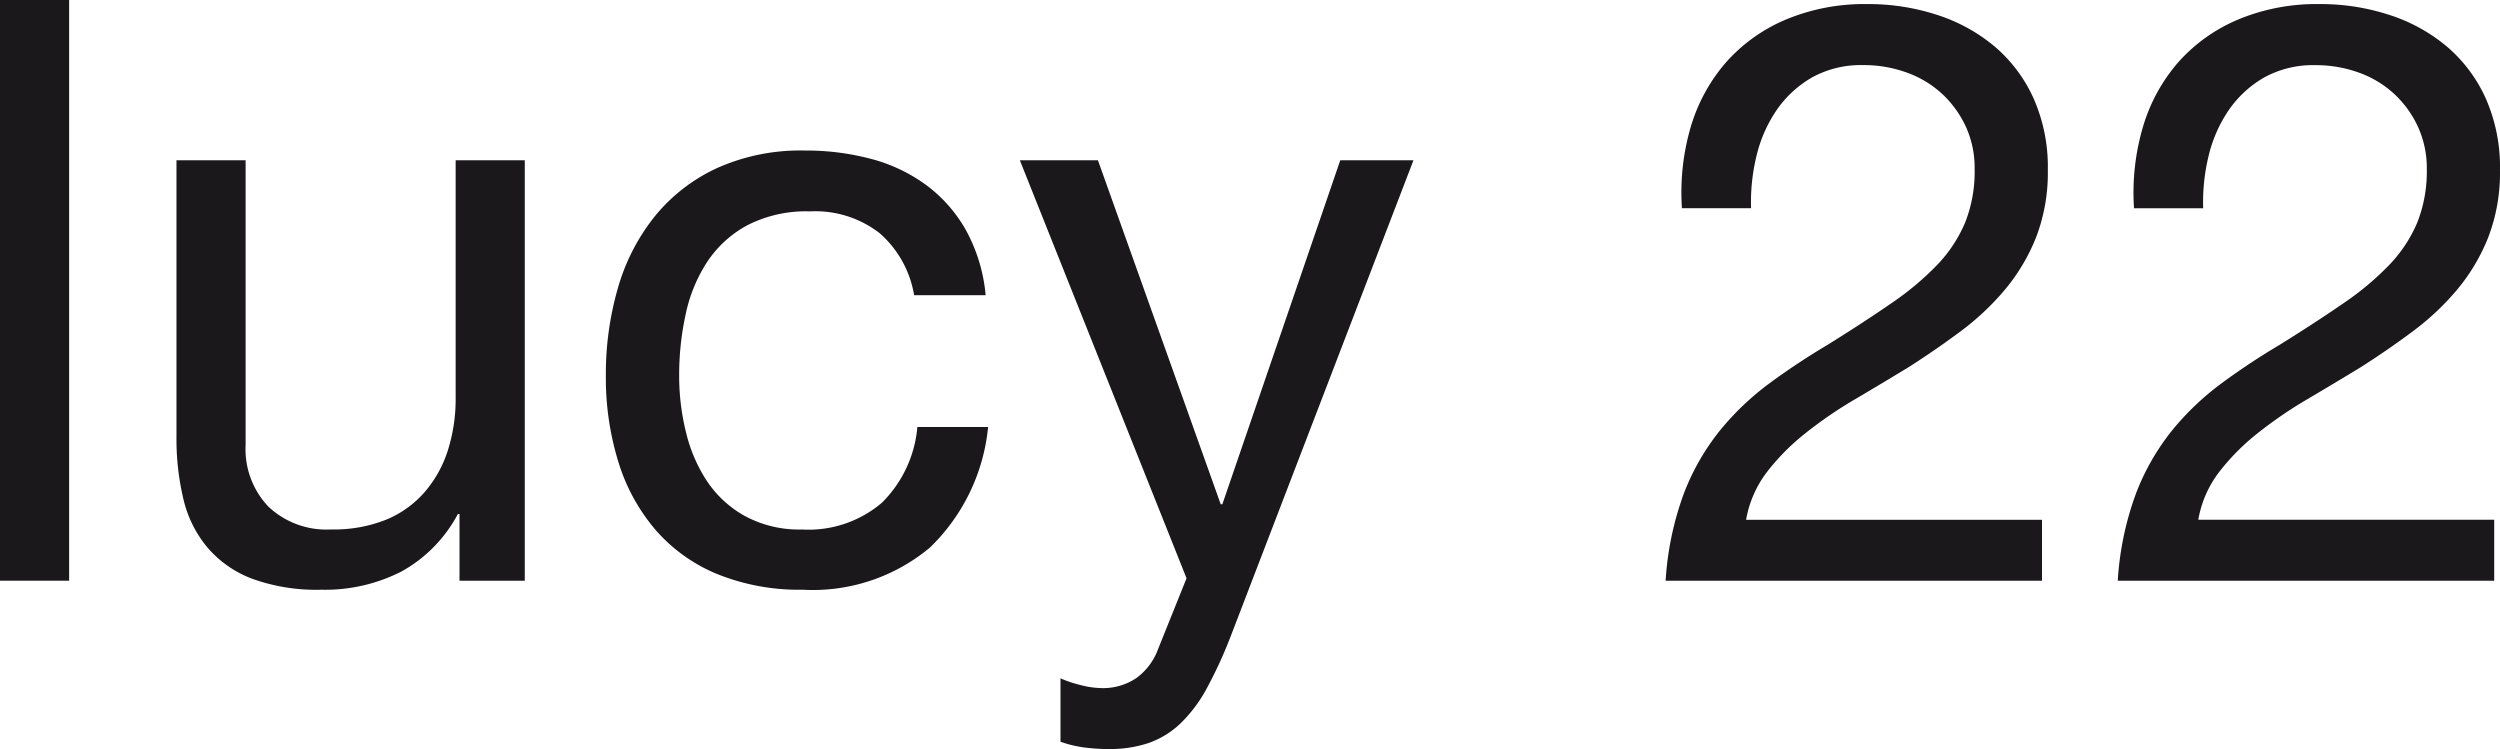
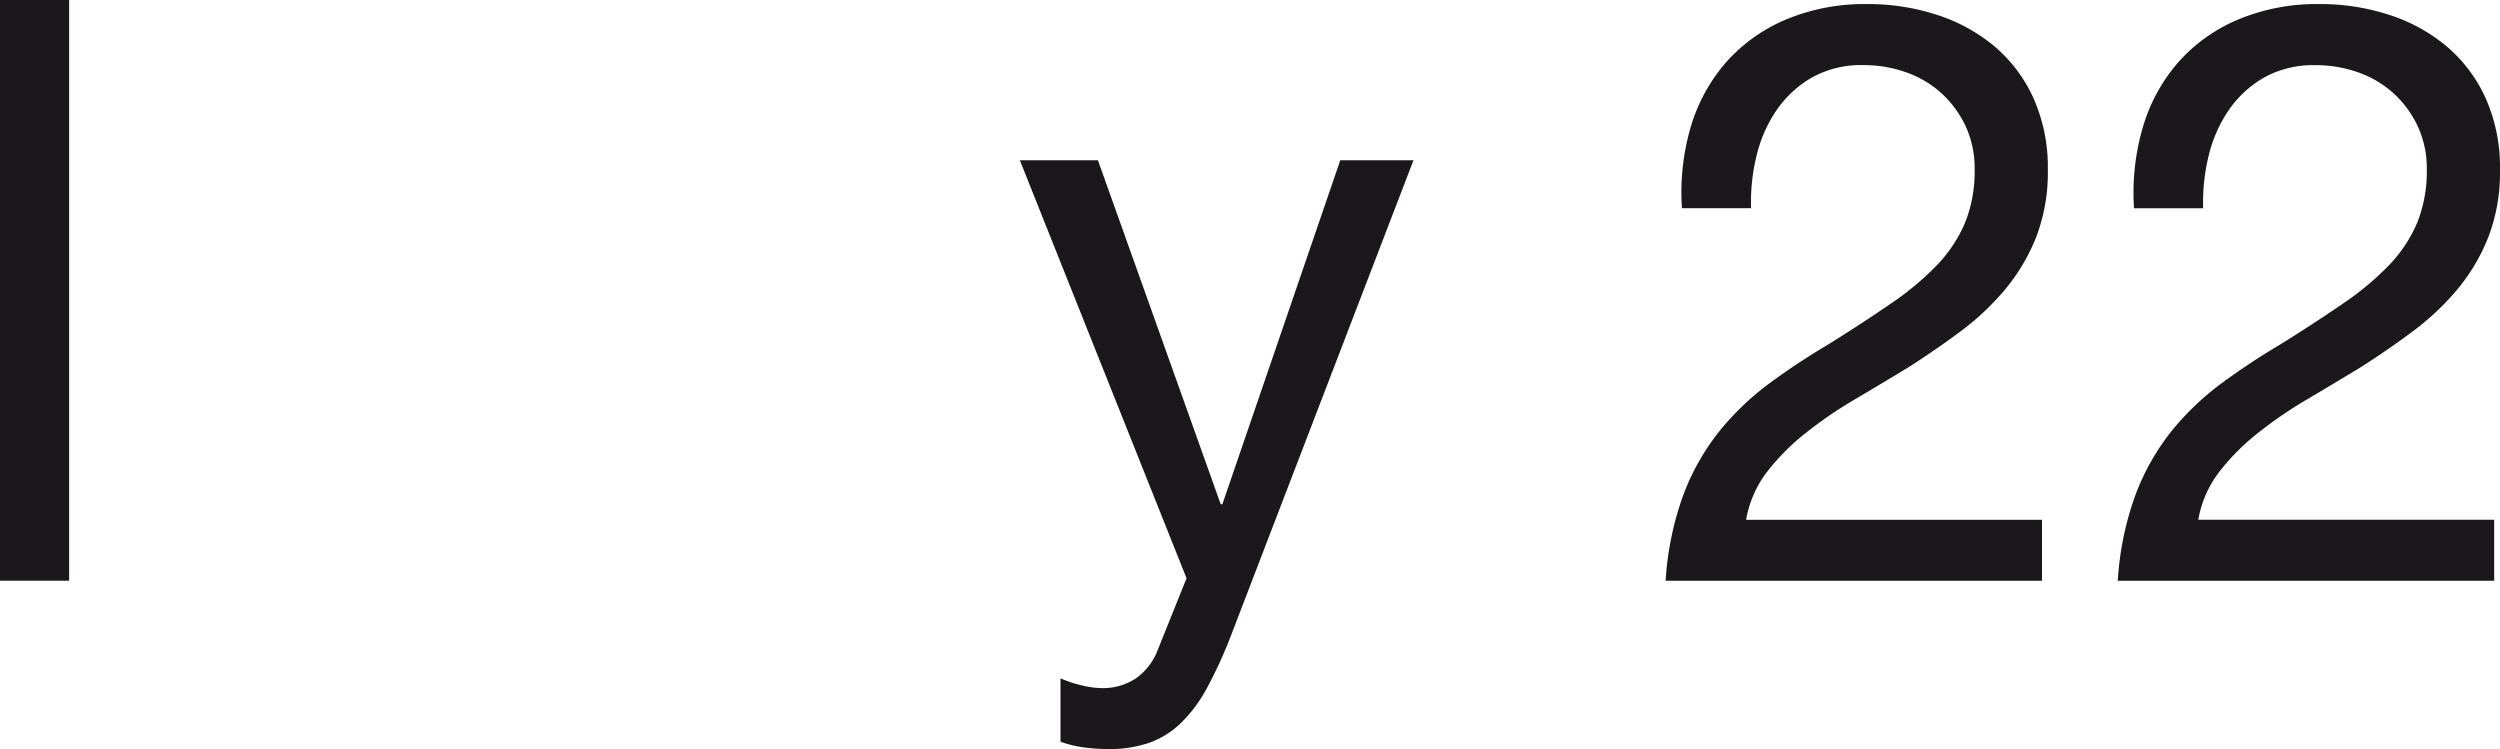
<svg xmlns="http://www.w3.org/2000/svg" viewBox="0 0 118.274 35.437">
  <g id="Ebene_2" data-name="Ebene 2">
    <g id="Ebene_1-2" data-name="Ebene 1">
      <g>
        <path d="M3.271,0V27.473H0V0Z" style="fill: #1a181b" />
-         <path d="M21.739,27.473V24.318h-.077a6.688,6.688,0,0,1-2.655,2.712A7.942,7.942,0,0,1,15.2,27.9a8.919,8.919,0,0,1-3.27-.52A5.193,5.193,0,0,1,9.812,25.9a5.536,5.536,0,0,1-1.135-2.289,12.251,12.251,0,0,1-.328-2.943V7.581H11.62V21.048A3.945,3.945,0,0,0,12.7,23.971a4,4,0,0,0,2.963,1.077,6.676,6.676,0,0,0,2.6-.46,4.868,4.868,0,0,0,1.828-1.309,5.636,5.636,0,0,0,1.1-1.982,8.072,8.072,0,0,0,.366-2.482V7.581h3.27V27.473Z" style="fill: #1a181b" />
-         <path d="M41.631,11.044A4.958,4.958,0,0,0,38.322,10a6.1,6.1,0,0,0-2.963.655,5.277,5.277,0,0,0-1.9,1.731,7.254,7.254,0,0,0-1.02,2.482,13.482,13.482,0,0,0-.308,2.905,11.063,11.063,0,0,0,.327,2.693A7.228,7.228,0,0,0,33.473,22.8a5.162,5.162,0,0,0,1.809,1.635,5.4,5.4,0,0,0,2.655.615,5.351,5.351,0,0,0,3.79-1.27A5.734,5.734,0,0,0,43.4,20.2h3.347A9.163,9.163,0,0,1,44,25.9a8.642,8.642,0,0,1-6.022,2,10.362,10.362,0,0,1-4.02-.731,7.774,7.774,0,0,1-2.925-2.078,8.973,8.973,0,0,1-1.77-3.212,13.426,13.426,0,0,1-.6-4.1,14.6,14.6,0,0,1,.577-4.175,9.654,9.654,0,0,1,1.751-3.386,8.23,8.23,0,0,1,2.943-2.271,9.637,9.637,0,0,1,4.118-.826,12,12,0,0,1,3.174.4,7.737,7.737,0,0,1,2.616,1.251,6.819,6.819,0,0,1,1.866,2.135,7.867,7.867,0,0,1,.923,3.059H43.247A4.989,4.989,0,0,0,41.631,11.044Z" style="fill: #1a181b" />
        <path d="M58.214,30.127a20.99,20.99,0,0,1-1.135,2.463,6.777,6.777,0,0,1-1.232,1.636,4.193,4.193,0,0,1-1.5.923,5.763,5.763,0,0,1-1.905.288,8.972,8.972,0,0,1-1.155-.076,5.45,5.45,0,0,1-1.115-.27v-3a5.522,5.522,0,0,0,.981.327,4.128,4.128,0,0,0,.942.135,2.817,2.817,0,0,0,1.675-.481,2.951,2.951,0,0,0,1.019-1.366l1.346-3.348L48.248,7.581h3.694l5.81,16.276h.077L63.408,7.581h3.463Z" style="fill: #1a181b" />
        <path d="M79.99,6a8.177,8.177,0,0,1,1.674-3.058A7.855,7.855,0,0,1,84.492.924,9.627,9.627,0,0,1,88.34.193a10.47,10.47,0,0,1,3.328.519,8.073,8.073,0,0,1,2.713,1.5,7,7,0,0,1,1.827,2.442,8.019,8.019,0,0,1,.674,3.386,8.518,8.518,0,0,1-.558,3.194,9.088,9.088,0,0,1-1.482,2.482,12.382,12.382,0,0,1-2.115,1.98q-1.194.888-2.463,1.694-1.269.771-2.54,1.52a20.142,20.142,0,0,0-2.328,1.6,10.61,10.61,0,0,0-1.808,1.828,5.179,5.179,0,0,0-.981,2.252h14v2.885H78.8a14.469,14.469,0,0,1,.866-4.136,11.047,11.047,0,0,1,1.712-2.983,12.974,12.974,0,0,1,2.347-2.231q1.308-.963,2.732-1.808,1.731-1.077,3.039-1.982a13.5,13.5,0,0,0,2.174-1.827,6.579,6.579,0,0,0,1.308-2A6.544,6.544,0,0,0,93.419,8,4.705,4.705,0,0,0,93,5.984a4.959,4.959,0,0,0-1.135-1.558,4.88,4.88,0,0,0-1.674-1,5.949,5.949,0,0,0-2.039-.346,4.774,4.774,0,0,0-2.444.594,5.157,5.157,0,0,0-1.674,1.56,6.522,6.522,0,0,0-.942,2.173,9.22,9.22,0,0,0-.25,2.444h-3.27A11.009,11.009,0,0,1,79.99,6Z" style="fill: #1a181b" />
        <path d="M101.383,6a8.161,8.161,0,0,1,1.673-3.058A7.859,7.859,0,0,1,105.885.924a9.622,9.622,0,0,1,3.847-.731,10.471,10.471,0,0,1,3.329.519,8.078,8.078,0,0,1,2.712,1.5A7.01,7.01,0,0,1,117.6,4.656a8.034,8.034,0,0,1,.673,3.386,8.5,8.5,0,0,1-.558,3.194,9.11,9.11,0,0,1-1.481,2.482,12.389,12.389,0,0,1-2.116,1.98q-1.192.888-2.463,1.694-1.269.771-2.539,1.52a20.056,20.056,0,0,0-2.328,1.6,10.574,10.574,0,0,0-1.808,1.828A5.156,5.156,0,0,0,104,24.588h14v2.885H100.191a14.437,14.437,0,0,1,.865-4.136,11.073,11.073,0,0,1,1.712-2.983,12.974,12.974,0,0,1,2.347-2.231q1.308-.963,2.732-1.808,1.731-1.077,3.04-1.982a13.5,13.5,0,0,0,2.174-1.827,6.6,6.6,0,0,0,1.308-2,6.564,6.564,0,0,0,.442-2.5,4.705,4.705,0,0,0-.423-2.019,4.928,4.928,0,0,0-1.135-1.558,4.875,4.875,0,0,0-1.673-1,5.955,5.955,0,0,0-2.04-.346,4.776,4.776,0,0,0-2.444.594,5.153,5.153,0,0,0-1.673,1.56,6.524,6.524,0,0,0-.943,2.173,9.261,9.261,0,0,0-.249,2.444H100.96A11.009,11.009,0,0,1,101.383,6Z" style="fill: #1a181b" />
      </g>
    </g>
  </g>
</svg>